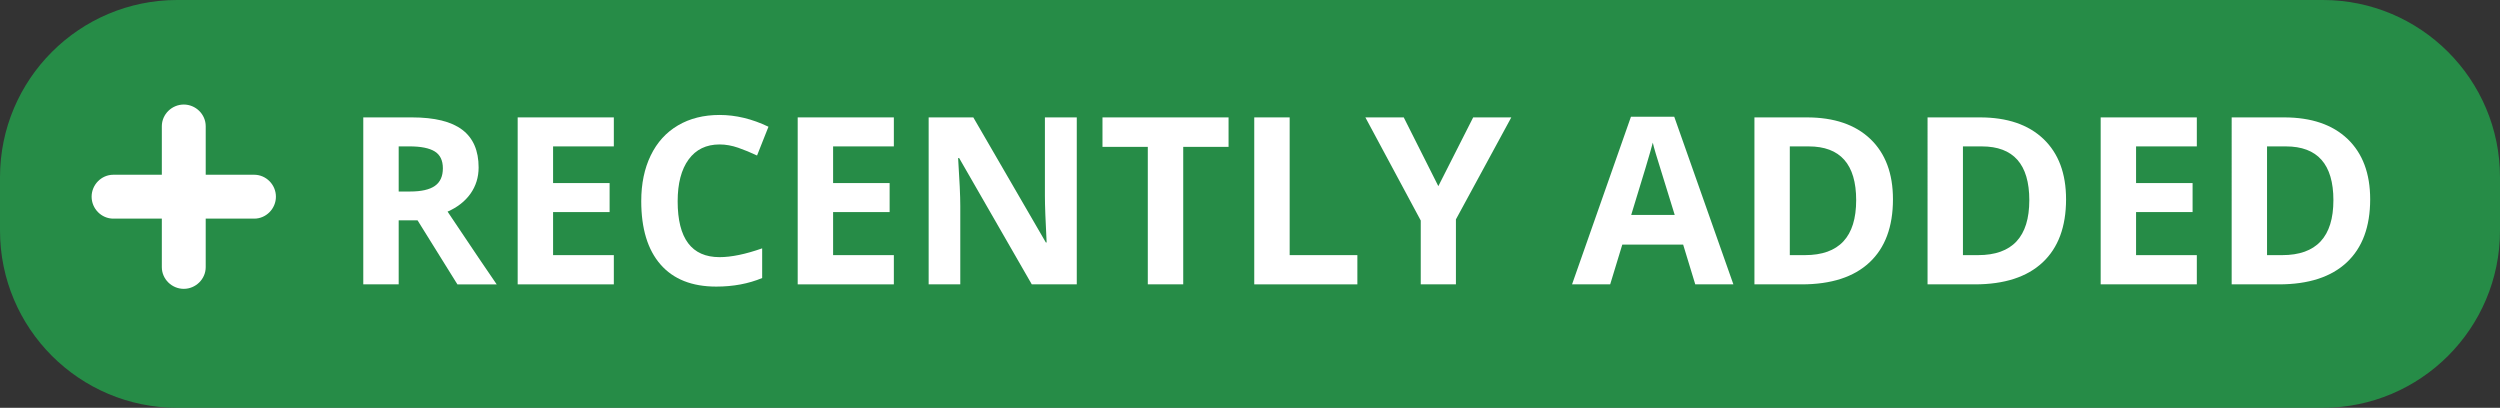
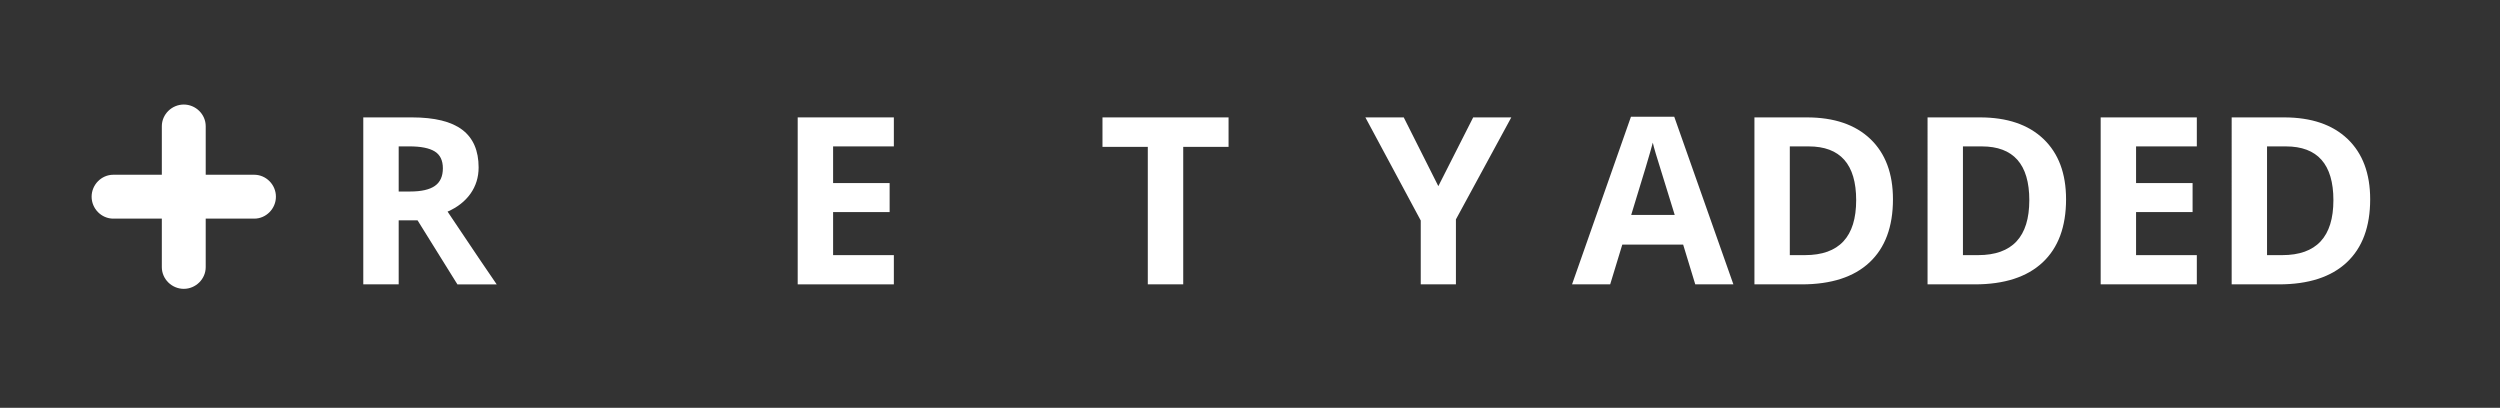
<svg xmlns="http://www.w3.org/2000/svg" version="1.1" x="0px" y="0px" width="141px" height="23px" viewBox="0 0 141 23" enable-background="new 0 0 141 23" xml:space="preserve">
  <rect x="0" y="0" width="141" height="23" fill="#333333" stroke="none" />
  <g id="Layer_2">
</g>
  <g id="Layer_1">
-     <path class="st0" opacity="0.8" fill="#23A24D" d="M141,13c0,5.523-4.478,10-10,10H10C4.477,23,0,18.523,0,13v-3C0,4.477,4.477,0,10,0h121   c5.522,0,10,4.477,10,10V13z" />
    <path fill="#FFFFFF" d="M14.339,9.856h-2.737V7.119c0-0.673-0.564-1.223-1.237-1.223c-0.673,0-1.238,0.55-1.238,1.223v2.737H6.39   c-0.673,0-1.223,0.565-1.223,1.238c0,0.672,0.55,1.237,1.223,1.237h2.737v2.737c0,0.673,0.565,1.223,1.238,1.223   c0.672,0,1.237-0.55,1.237-1.223v-2.737h2.737c0.673,0,1.223-0.564,1.223-1.237C15.563,10.421,15.012,9.856,14.339,9.856z" />
    <g>
      <path fill="#FFFFFF" d="M22.486,12.424v3.613h-1.997V6.621h2.744c1.28,0,2.227,0.233,2.84,0.699    c0.614,0.466,0.921,1.173,0.921,2.122c0,0.554-0.152,1.047-0.457,1.479c-0.305,0.431-0.736,0.77-1.294,1.014    c1.417,2.117,2.34,3.484,2.77,4.103h-2.216l-2.248-3.613H22.486z M22.486,10.801h0.644c0.631,0,1.097-0.105,1.397-0.316    c0.301-0.21,0.451-0.541,0.451-0.992c0-0.447-0.154-0.764-0.46-0.953c-0.307-0.189-0.783-0.284-1.427-0.284h-0.605V10.801z" />
-       <path fill="#FFFFFF" d="M34.62,16.038h-5.423V6.621h5.423v1.636h-3.426v2.068h3.188v1.636h-3.188v2.428h3.426V16.038z" />
-       <path fill="#FFFFFF" d="M40.584,8.147c-0.751,0-1.333,0.282-1.746,0.847c-0.412,0.564-0.618,1.352-0.618,2.36    c0,2.1,0.788,3.149,2.364,3.149c0.661,0,1.462-0.165,2.402-0.496v1.674c-0.773,0.322-1.636,0.483-2.589,0.483    c-1.37,0-2.417-0.415-3.143-1.246s-1.088-2.023-1.088-3.578c0-0.979,0.178-1.837,0.535-2.573s0.868-1.301,1.536-1.694    c0.667-0.393,1.45-0.589,2.348-0.589c0.915,0,1.833,0.221,2.756,0.664l-0.644,1.623c-0.352-0.167-0.707-0.313-1.063-0.438    C41.278,8.21,40.928,8.147,40.584,8.147z" />
      <path fill="#FFFFFF" d="M50.413,16.038H44.99V6.621h5.423v1.636h-3.426v2.068h3.188v1.636h-3.188v2.428h3.426V16.038z" />
-       <path fill="#FFFFFF" d="M60.731,16.038h-2.538l-4.097-7.124h-0.058c0.082,1.258,0.122,2.155,0.122,2.692v4.432h-1.784V6.621h2.519    l4.09,7.053h0.045c-0.064-1.224-0.097-2.089-0.097-2.596V6.621h1.797V16.038z" />
      <path fill="#FFFFFF" d="M66.733,16.038h-1.997V8.283H62.18V6.621h7.111v1.662h-2.557V16.038z" />
-       <path fill="#FFFFFF" d="M70.74,16.038V6.621h1.997v7.768h3.819v1.649H70.74z" />
      <path fill="#FFFFFF" d="M81.122,10.499l1.965-3.877h2.15l-3.123,5.751v3.665H80.13v-3.601l-3.123-5.816h2.164L81.122,10.499z" />
      <path fill="#FFFFFF" d="M95.613,16.038l-0.683-2.242h-3.433l-0.683,2.242h-2.151l3.323-9.455h2.441l3.336,9.455H95.613z     M94.454,12.122c-0.631-2.031-0.986-3.18-1.065-3.446c-0.08-0.266-0.137-0.477-0.171-0.631C93.076,8.594,92.67,9.953,92,12.122    H94.454z" />
      <path fill="#FFFFFF" d="M106.763,11.239c0,1.55-0.441,2.737-1.324,3.562c-0.882,0.824-2.156,1.237-3.822,1.237H98.95V6.621h2.956    c1.537,0,2.73,0.406,3.581,1.217C106.337,8.65,106.763,9.784,106.763,11.239z M104.688,11.291c0-2.022-0.893-3.034-2.68-3.034    h-1.063v6.132h0.856C103.727,14.389,104.688,13.356,104.688,11.291z" />
      <path fill="#FFFFFF" d="M116.526,11.239c0,1.55-0.441,2.737-1.323,3.562c-0.883,0.824-2.156,1.237-3.822,1.237h-2.667V6.621h2.956    c1.537,0,2.731,0.406,3.581,1.217C116.102,8.65,116.526,9.784,116.526,11.239z M114.453,11.291c0-2.022-0.894-3.034-2.68-3.034    h-1.063v6.132h0.856C113.491,14.389,114.453,13.356,114.453,11.291z" />
      <path fill="#FFFFFF" d="M123.901,16.038h-5.423V6.621h5.423v1.636h-3.427v2.068h3.188v1.636h-3.188v2.428h3.427V16.038z" />
      <path fill="#FFFFFF" d="M133.678,11.239c0,1.55-0.44,2.737-1.323,3.562c-0.882,0.824-2.156,1.237-3.822,1.237h-2.667V6.621h2.957    c1.537,0,2.73,0.406,3.581,1.217C133.253,8.65,133.678,9.784,133.678,11.239z M131.604,11.291c0-2.022-0.894-3.034-2.68-3.034    h-1.063v6.132h0.856C130.643,14.389,131.604,13.356,131.604,11.291z" />
    </g>
  </g>
</svg>